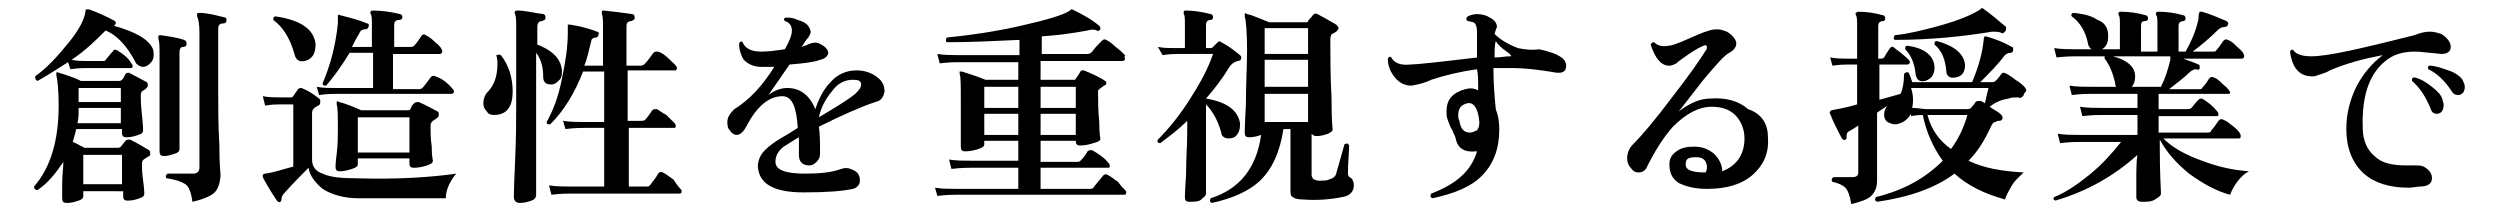
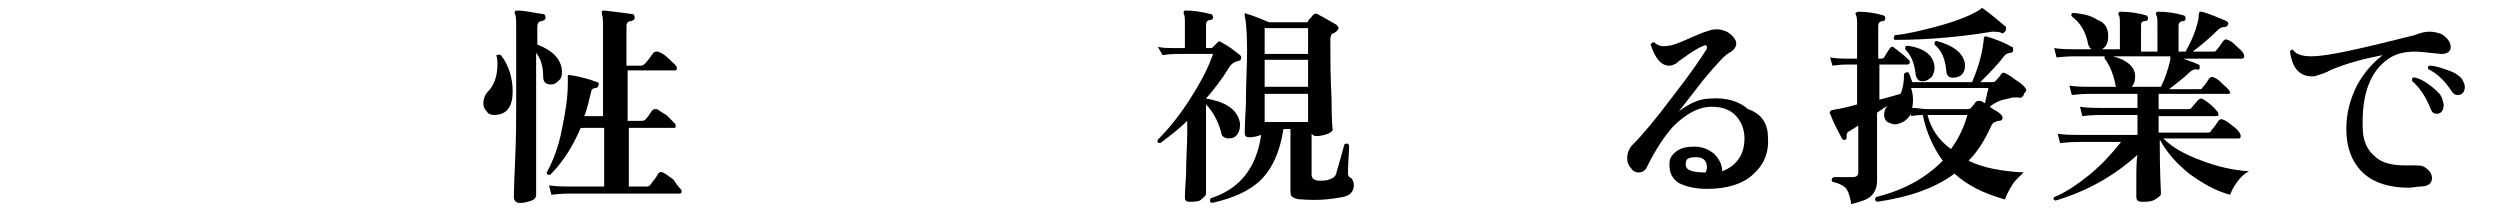
<svg xmlns="http://www.w3.org/2000/svg" version="1.1" id="_レイヤー_2" x="0px" y="0px" viewBox="0 0 213.1 18" style="enable-background:new 0 0 213.1 18;" xml:space="preserve">
  <g id="_レイヤー_1-2">
-     <path d="M13,4.1c0.1,0.2,0.1,0.4,0.1,0.6c0,0.3-0.1,0.5-0.3,0.7s-0.4,0.3-0.6,0.3c-0.2,0-0.4-0.1-0.6-0.3C10.9,4,10,3,9,2.6   C8.2,3.4,7.3,4.3,6.1,5.1C6.6,5.2,7,5.2,7.3,5.2h1.4c0.2,0,0.3,0,0.3-0.1c0.2-0.2,0.3-0.4,0.6-0.7C9.7,4.2,9.8,4.2,10,4.3   c0.5,0.3,0.9,0.6,1.2,1.1c0.1,0.1,0.1,0.2,0.1,0.3c0,0.1-0.1,0.1-0.2,0.1H7.3c-0.2,0-0.6,0-1.3,0.1L5.8,5.3C5,5.8,4.1,6.4,3.2,6.9   C3,6.8,3,6.7,3,6.5c1-0.7,1.9-1.7,2.8-2.8c0.9-1.1,1.4-2,1.5-2.8c0-0.1,0-0.1,0.1-0.1c0,0,0.1,0,0.2,0c0.8,0.3,1.5,0.6,2.2,1   C9.9,1.9,9.9,2,9.8,2.1c0,0.1-0.1,0.1-0.1,0.1C11.5,2.7,12.6,3.3,13,4.1L13,4.1z M12.7,12.8c0.1,0.1,0.1,0.1,0.1,0.3   c0,0.1,0,0.2-0.1,0.2c-0.1,0.1-0.2,0.1-0.3,0.2c-0.2,0.1-0.3,0.2-0.3,0.5c0,0.3,0,0.7,0.1,1.4s0.1,1.1,0.1,1.1   c0,0.2-0.1,0.3-0.4,0.4c-0.3,0.1-0.6,0.2-1,0.2c-0.3,0-0.4-0.1-0.4-0.4v-0.4H7.1v0.4c0,0.2-0.1,0.3-0.4,0.4c-0.3,0.1-0.6,0.2-1,0.2   c-0.3,0-0.4-0.1-0.4-0.4c0,0,0-0.4,0-1.2c0-0.8,0.1-1.4,0.1-1.9c-0.6,0.9-1.3,1.8-2.2,2.4c-0.2,0-0.3-0.1-0.3-0.3   C4.3,14.3,5,12,5,9c0-1.3-0.1-2.2-0.2-2.6c0-0.1,0-0.1,0-0.2c0,0,0.1-0.1,0.2,0c0.7,0.2,1.3,0.4,1.9,0.7h3.2c0.1,0,0.2,0,0.3-0.1   c0.1-0.1,0.2-0.3,0.3-0.5c0.1-0.1,0.2-0.1,0.3-0.1c0.6,0.3,1.1,0.6,1.5,0.8c0.1,0.1,0.1,0.1,0.1,0.3c0,0.1-0.1,0.2-0.2,0.3   C12.2,7.7,12,7.8,12,8.1c0,0.3,0,0.8,0.1,1.7s0.1,1.3,0.1,1.3c0,0.2-0.1,0.3-0.4,0.4s-0.6,0.2-1,0.2c-0.3,0-0.4-0.1-0.4-0.4V11H6.5   c-0.1,0.4-0.2,0.8-0.3,1.1c0.1,0,0.4,0.2,1,0.5h2.8c0.1,0,0.2,0,0.3-0.1l0.4-0.5c0.1-0.1,0.2-0.1,0.4-0.1   C11.7,12.2,12.2,12.5,12.7,12.8L12.7,12.8z M10.3,10.5V9.2H6.7v0.2c0,0.4,0,0.7-0.1,1.1H10.3z M10.3,8.7V7.5H6.7v1.2H10.3z    M10.4,15.7v-2.5H7.1v2.5H10.4z M15.9,3.8c0,0.1-0.1,0.2-0.3,0.2c-0.2,0-0.3,0.2-0.3,0.4v2.9c0,1.2,0,2.4,0,3.7c0,1.3,0,1.8,0,1.7   c0,0.2-0.1,0.3-0.4,0.4c-0.3,0.1-0.6,0.2-0.9,0.2c-0.3,0-0.4-0.1-0.4-0.4c0,0.1,0-0.5,0-1.8c0-1.4,0-2.6,0-3.7V4.6   c0-0.6,0-1-0.1-1.3c0-0.1,0-0.1,0-0.2s0.1-0.1,0.2-0.1c0.7,0.1,1.4,0.2,2,0.4C15.9,3.5,15.9,3.6,15.9,3.8L15.9,3.8z M19.3,1.8   C19.3,1.9,19.2,2,19,2c-0.3,0-0.4,0.2-0.4,0.4v5.4c0,1.4,0,2.9,0.1,4.6c0,1.7,0.1,2.5,0.1,2.4c0,0.7-0.2,1.3-0.5,1.6   c-0.3,0.3-1,0.6-1.9,0.8c-0.1-0.8-0.3-1.3-0.6-1.5c-0.3-0.2-0.8-0.4-1.6-0.5c-0.1-0.1-0.1-0.3,0.1-0.4c0.5,0,1.3,0,2.2,0   c0.3,0,0.5-0.2,0.5-0.5V2.8c0-0.8-0.1-1.2-0.2-1.4c0-0.1,0-0.1,0-0.2c0-0.1,0.1-0.1,0.2-0.1c0.7,0,1.4,0.2,2.2,0.4   C19.3,1.5,19.3,1.6,19.3,1.8L19.3,1.8z" />
-     <path d="M38.9,14.8c-0.2,0.2-0.4,0.5-0.6,0.9c-0.2,0.4-0.3,0.8-0.3,1.2h-7.4c-1.3,0-2.3-0.3-3.1-0.8c-0.6-0.5-1.1-1.1-1.2-1.8   c-0.6,0.6-1.3,1.3-2.1,2.2c-0.1,0.1-0.2,0.3-0.2,0.4c0,0.1,0,0.2-0.1,0.3c-0.1,0.1-0.2,0-0.3-0.1c-0.6-0.9-1-1.6-1.2-2   c0-0.1,0-0.1,0-0.2c0,0,0.1-0.1,0.2-0.1c0.8-0.1,1.6-0.4,2.4-0.6V8.9h-1.2c-0.2,0-0.6,0-1.2,0.1l-0.2-0.8c0.5,0.1,1,0.1,1.4,0.1h1   c0.1,0,0.1,0,0.2-0.1c0.1-0.2,0.3-0.4,0.4-0.6c0.1-0.1,0.2-0.1,0.3-0.1c0.5,0.2,1,0.5,1.5,0.9c0.1,0.1,0.1,0.1,0.1,0.3   S27.2,9,27.1,9c-0.1,0.1-0.2,0.1-0.3,0.2c-0.1,0.1-0.2,0.2-0.2,0.4v4c0,0.6,0.3,1,0.9,1.2c0.6,0.3,1.6,0.4,3,0.4   C34,15.3,36.8,15.1,38.9,14.8L38.9,14.8z M26.9,3.8c0,0.4-0.1,0.7-0.2,0.9c-0.2,0.3-0.4,0.4-0.7,0.5c-0.5,0.1-0.8-0.1-0.9-0.6   c-0.4-1.4-1-2.3-1.8-2.9c0-0.2,0-0.3,0.2-0.3C25.6,1.7,26.8,2.5,26.9,3.8z M38.6,7.6c0.1,0.1,0.1,0.2,0.1,0.2   c0,0.1-0.1,0.2-0.2,0.2h-9.8c-0.3,0-0.8,0-1.5,0.1L27,7.4c0.5,0.1,1.1,0.1,1.7,0.1h3.1v-3h-2c-0.6,1-1.3,2-2,2.8   c-0.2,0-0.3,0-0.3-0.2C28.1,5.7,28.6,4,28.8,2c0-0.2,0-0.3,0-0.5c0-0.1,0-0.1,0-0.2c0,0,0.1-0.1,0.2,0c0.8,0.2,1.6,0.4,2.3,0.7   c0.1,0,0.2,0.1,0.1,0.3c0,0.1-0.1,0.2-0.3,0.2c-0.2,0-0.4,0.1-0.5,0.4C30.4,3.2,30.2,3.6,30,4h1.7V2.2c0-0.5,0-0.9-0.1-1   c0-0.1-0.1-0.1,0-0.2c0-0.1,0.1-0.1,0.2-0.1c0.7,0,1.5,0.1,2.3,0.3c0.1,0,0.2,0.1,0.2,0.3c0,0.1-0.1,0.2-0.3,0.2   c-0.3,0-0.4,0.2-0.4,0.4V4h1.3c0.2,0,0.3,0,0.4-0.1c0.2-0.2,0.4-0.5,0.6-0.8C36,2.9,36.2,2.9,36.3,3c0.2,0.1,0.5,0.3,0.8,0.6   c0.4,0.3,0.6,0.6,0.6,0.8c0,0.1-0.1,0.2-0.2,0.2h-4v3h2.1c0.2,0,0.3,0,0.4-0.1c0.2-0.2,0.4-0.5,0.7-0.9c0.1-0.1,0.2-0.2,0.4-0.1   C37.7,6.7,38.2,7.1,38.6,7.6L38.6,7.6z M37.3,9.5c0.1,0.1,0.1,0.1,0.1,0.3s-0.1,0.2-0.2,0.3c-0.1,0.1-0.2,0.1-0.3,0.2   c-0.1,0.1-0.2,0.2-0.2,0.4c0,0.5,0,1.1,0.1,1.8c0,0.8,0.1,1.2,0.1,1.2c0,0.2-0.2,0.3-0.5,0.4c-0.3,0.1-0.7,0.2-1.1,0.2   c-0.3,0-0.4-0.1-0.4-0.4v-0.4h-4.4v0.5c0,0.2-0.2,0.3-0.5,0.4c-0.3,0.1-0.7,0.2-1,0.2c-0.3,0-0.4-0.1-0.4-0.4c0,0,0-0.3,0.1-1.1   s0.1-1.5,0.1-2.1c0-1.1,0-1.8-0.1-2.1c0-0.1,0-0.1,0-0.2s0.1-0.1,0.2,0c0.5,0.1,1.2,0.4,1.9,0.7h3.9c0.1,0,0.2,0,0.3-0.1   C35,9.2,35.1,9,35.3,8.8c0.1-0.1,0.2-0.1,0.4-0.1C36.4,9,36.9,9.3,37.3,9.5L37.3,9.5z M34.9,13v-3h-4.4v3C30.5,13,34.9,13,34.9,13z   " />
-     <path d="M42.7,4.7c0.7,0.9,1,2,1,3.1c0,1.3-0.5,2-1.6,2c-0.3,0-0.5-0.1-0.6-0.3c-0.2-0.2-0.3-0.4-0.3-0.7c0-0.3,0.1-0.7,0.4-1   c0.5-0.5,0.8-1.3,0.8-2.3c0-0.3,0-0.5-0.1-0.8C42.4,4.7,42.5,4.6,42.7,4.7L42.7,4.7z M47.9,6c0,0.3,0,0.6-0.2,0.8S47.3,7.2,47,7.2   c-0.5,0-0.7-0.2-0.7-0.7c0-0.8-0.2-1.5-0.6-2l0,12.1c0,0.2-0.1,0.4-0.4,0.5c-0.3,0.1-0.6,0.2-1,0.2c-0.3,0-0.5-0.2-0.5-0.5   c0,0.2,0-0.8,0.1-2.9C44,11.8,44,10.1,44,8.9V2.5c0-0.7,0-1.1-0.1-1.3c0-0.1-0.1-0.2,0-0.2c0-0.1,0.1-0.1,0.2-0.1   c0.7,0,1.4,0.2,2.2,0.3c0.1,0,0.2,0.1,0.2,0.3c0,0.2-0.1,0.2-0.3,0.3c-0.3,0-0.4,0.2-0.4,0.5v1.5C47.1,4.3,47.8,5,47.9,6z M58,16.1   c0.1,0.1,0.1,0.1,0.1,0.2c0,0.2-0.1,0.2-0.2,0.2h-9.2c-0.3,0-0.9,0-1.7,0.1l-0.2-0.8c0.6,0.1,1.3,0.1,1.9,0.1h2.8v-5h-1.6   c-0.3,0-0.9,0-1.7,0.1L48,10.3c0.6,0.1,1.3,0.1,1.9,0.1h1.6V6.1h-1.8c-0.7,1.8-1.6,3.3-2.8,4.5c-0.2,0-0.3,0-0.3-0.2   c0.5-0.9,1-2.1,1.3-3.7c0.3-1.4,0.5-2.7,0.5-3.9c0-0.1,0-0.3,0-0.5c0-0.1,0-0.1,0-0.2c0,0,0.1,0,0.2,0c0.7,0.1,1.5,0.3,2.3,0.6   c0.1,0,0.2,0.1,0.1,0.3c0,0.1-0.1,0.2-0.2,0.2c-0.2,0-0.4,0.1-0.4,0.3c-0.2,0.7-0.3,1.4-0.6,2.1h1.6V2.5c0-0.7,0-1.1-0.1-1.3   c0-0.1,0-0.2,0-0.2c0-0.1,0.1-0.1,0.2-0.1c0.9,0.1,1.7,0.2,2.4,0.3c0.1,0,0.2,0.1,0.2,0.3c0,0.2-0.1,0.2-0.3,0.3   c-0.3,0-0.4,0.2-0.4,0.4v3.4h1.2c0.2,0,0.3-0.1,0.4-0.2c0.2-0.2,0.4-0.5,0.7-0.9c0.1-0.1,0.2-0.1,0.4-0.1c0.3,0.1,0.6,0.3,0.9,0.6   c0.4,0.4,0.7,0.6,0.7,0.8c0,0.2-0.1,0.2-0.2,0.2h-4v4.3h1.1c0.2,0,0.3,0,0.4-0.1c0.2-0.2,0.4-0.5,0.6-0.8c0.1-0.1,0.2-0.1,0.4-0.1   c0.2,0.1,0.4,0.3,0.8,0.5c0.3,0.3,0.5,0.5,0.7,0.7c0.1,0.1,0.1,0.2,0.1,0.3c0,0.1-0.1,0.1-0.2,0.1h-3.8v5h1.4c0.2,0,0.3,0,0.4-0.1   c0.2-0.3,0.5-0.6,0.7-1c0.1-0.1,0.2-0.2,0.4-0.1c0.2,0.1,0.5,0.3,0.9,0.6C57.6,15.6,57.8,15.9,58,16.1L58,16.1z" />
-     <path d="M74.6,8.7c-1.2,0.4-2.8,1.1-4.8,2.1c0.1,0.6,0.1,1.4,0.1,2.3c0,0.3-0.1,0.5-0.3,0.7c-0.2,0.2-0.4,0.3-0.6,0.3   c-0.6,0-0.9-0.3-0.9-0.9c0-0.1,0-0.3,0-0.6c0-0.4,0-0.7,0-0.9c-0.7,0.4-1.1,0.7-1.3,0.8c-0.5,0.4-0.7,0.8-0.7,1.3   c0,0.7,0.9,1,2.5,1c1.3,0,2.3-0.1,3.1-0.4c0.3-0.1,0.6-0.1,0.8,0c0.6,0.2,0.8,0.5,0.8,1c0,0.3-0.2,0.6-0.6,0.7   c-0.9,0.2-2.3,0.3-4.2,0.3c-2.5,0-3.8-0.7-3.9-2.2c0-0.5,0.2-1,0.6-1.4c0.3-0.3,0.8-0.7,1.5-1.1c0.2-0.1,0.7-0.4,1.3-0.8   c-0.1-1.8-0.5-2.7-1.3-2.7c-1.2,0-2.2,0.9-3.1,2.6c-0.2,0.4-0.5,0.7-0.8,0.7c-0.2,0-0.4-0.1-0.6-0.4c-0.2-0.2-0.2-0.5-0.2-0.7   c0-0.4,0.2-0.7,0.6-1.1C63.9,8.5,65,7.3,66,5.7c-0.4,0-0.8,0-1.1,0c-0.6,0-1.1-0.2-1.5-0.6C63.2,4.8,63,4.3,63,3.7   c0.1-0.2,0.2-0.2,0.3-0.1c0.2,0.5,0.7,0.8,1.6,0.8c0.6,0,1.3-0.1,2-0.2c0.4-0.7,0.6-1.2,0.6-1.6c0-0.4-0.2-0.7-0.6-0.8   c-0.1-0.1-0.1-0.3,0.1-0.3c0.3,0,0.6,0,1,0.2c0.4,0.1,0.7,0.3,0.8,0.4s0.3,0.4,0.3,0.6c0,0.2-0.1,0.3-0.2,0.5   c-0.2,0.2-0.3,0.4-0.5,0.7L68.3,4c0.3-0.1,0.6-0.2,0.8-0.3c0.3-0.1,0.6-0.1,0.9,0.1c0.4,0.2,0.6,0.5,0.6,0.7S70.4,5,69.9,5.1   c-0.5,0.2-1.4,0.3-2.6,0.4c-0.7,1-1.3,1.9-1.8,2.6c0.5-0.4,1.1-0.6,1.6-0.6c1.1,0,1.9,0.6,2.4,1.8c0.3-0.9,0.7-1.7,1.3-2.3   c0.6-0.7,1.4-1,2.2-1c0.7,0,1.3,0.2,1.8,0.6c0.4,0.3,0.6,0.7,0.6,1.2C75.3,8.3,75.1,8.6,74.6,8.7L74.6,8.7z M72.9,8   c0.3-0.3,0.5-0.5,0.5-0.8c0-0.3-0.2-0.4-0.7-0.4c-0.7,0-1.3,0.3-1.8,1C70.4,8.4,70,9.1,69.8,10C71.3,9.1,72.3,8.5,72.9,8L72.9,8z" />
-     <path d="M95.9,16.2c0.1,0.1,0.1,0.1,0.1,0.2c0,0.2-0.1,0.2-0.2,0.2H81.6c-0.3,0-0.9,0-1.7,0.1L79.7,16c0.6,0.1,1.3,0.1,1.9,0.1h5.2   v-1.8h-4c-0.3,0-0.9,0-1.7,0.1l-0.2-0.8c0.6,0.1,1.3,0.1,1.9,0.1h4V12h-2.9v0.3c0,0.2-0.2,0.3-0.5,0.4s-0.7,0.2-1.1,0.2   c-0.3,0-0.4-0.1-0.4-0.4c0,0.1,0-0.3,0-1.2c0-0.9,0-1.8,0-2.7c0-1.3,0-2.1-0.1-2.3c0-0.1,0-0.1,0-0.2c0.1,0,0.1,0,0.2,0   c0.6,0.2,1.3,0.4,2,0.7h2.8V5.3h-5c-0.3,0-0.9,0-1.7,0.1l-0.2-0.8c0.6,0.1,1.3,0.1,1.9,0.1h5.1V3.4c-2.1,0.1-4.2,0.2-6.2,0.2   c-0.1-0.1-0.1-0.2,0-0.4c2-0.2,4.1-0.5,6.3-1c2.2-0.5,3.6-0.9,4.2-1.3c0,0,0.1-0.1,0.1-0.1c0,0,0.1,0,0.1,0   c0.8,0.4,1.6,0.8,2.3,1.4c0.1,0.1,0.1,0.2,0.1,0.3c-0.1,0.1-0.2,0.2-0.3,0.1c-0.2-0.1-0.5-0.1-0.8,0c-1.1,0.2-2.4,0.4-3.9,0.5v1.5   h3.9c0.2,0,0.3-0.1,0.4-0.2c0.2-0.3,0.5-0.6,0.8-0.9c0.1-0.1,0.2-0.2,0.4-0.1c0.2,0.1,0.5,0.3,0.8,0.6c0.4,0.3,0.6,0.5,0.8,0.7   C95.8,4.9,95.9,5,95.9,5c0,0.1-0.1,0.2-0.2,0.2h-7v1.6h2.8c0.1,0,0.2,0,0.2-0.1c0.1-0.1,0.2-0.3,0.4-0.6C92.1,6,92.2,6,92.4,6   c0.7,0.3,1.4,0.6,1.8,0.9c0.1,0,0.1,0.1,0.1,0.2c0,0.1-0.1,0.2-0.2,0.2c-0.1,0.1-0.3,0.2-0.5,0.4c0,0.1,0,0.2,0,0.3   c0,0.6,0,1.4,0.1,2.4c0,1,0.1,1.5,0.1,1.4c0,0.2-0.2,0.3-0.6,0.4c-0.3,0.1-0.7,0.2-1.1,0.2c-0.3,0-0.4-0.1-0.4-0.4V12h-3v1.8h3   c0.2,0,0.3,0,0.4-0.1c0.3-0.3,0.5-0.6,0.6-0.8c0.1-0.1,0.2-0.1,0.4-0.1c0.5,0.3,1,0.6,1.4,1.1c0.1,0.1,0.1,0.2,0.1,0.3   c0,0.1-0.1,0.1-0.2,0.1h-5.7v1.8h4.1c0.2,0,0.3,0,0.4-0.1c0.2-0.3,0.5-0.6,0.8-1c0.1-0.1,0.2-0.2,0.4-0.1c0.2,0.1,0.5,0.3,0.9,0.6   C95.5,15.8,95.8,16.1,95.9,16.2L95.9,16.2z M86.8,9.1V7.4h-2.9v1.8H86.8z M86.8,11.5V9.7h-2.9v1.8H86.8z M91.7,9.1V7.4h-3v1.8H91.7   z M91.7,11.5V9.7h-3v1.8H91.7z" />
+     <path d="M42.7,4.7c0.7,0.9,1,2,1,3.1c0,1.3-0.5,2-1.6,2c-0.3,0-0.5-0.1-0.6-0.3c-0.2-0.2-0.3-0.4-0.3-0.7c0-0.3,0.1-0.7,0.4-1   c0.5-0.5,0.8-1.3,0.8-2.3c0-0.3,0-0.5-0.1-0.8C42.4,4.7,42.5,4.6,42.7,4.7L42.7,4.7z M47.9,6c0,0.3,0,0.6-0.2,0.8S47.3,7.2,47,7.2   c-0.5,0-0.7-0.2-0.7-0.7c0-0.8-0.2-1.5-0.6-2l0,12.1c0,0.2-0.1,0.4-0.4,0.5c-0.3,0.1-0.6,0.2-1,0.2c-0.3,0-0.5-0.2-0.5-0.5   c0,0.2,0-0.8,0.1-2.9C44,11.8,44,10.1,44,8.9V2.5c0-0.7,0-1.1-0.1-1.3c0-0.1-0.1-0.2,0-0.2c0-0.1,0.1-0.1,0.2-0.1   c0.7,0,1.4,0.2,2.2,0.3c0.1,0,0.2,0.1,0.2,0.3c0,0.2-0.1,0.2-0.3,0.3c-0.3,0-0.4,0.2-0.4,0.5v1.5C47.1,4.3,47.8,5,47.9,6z M58,16.1   c0.1,0.1,0.1,0.1,0.1,0.2c0,0.2-0.1,0.2-0.2,0.2h-9.2c-0.3,0-0.9,0-1.7,0.1l-0.2-0.8c0.6,0.1,1.3,0.1,1.9,0.1h2.8v-5h-1.6   c-0.3,0-0.9,0-1.7,0.1L48,10.3c0.6,0.1,1.3,0.1,1.9,0.1h1.6h-1.8c-0.7,1.8-1.6,3.3-2.8,4.5c-0.2,0-0.3,0-0.3-0.2   c0.5-0.9,1-2.1,1.3-3.7c0.3-1.4,0.5-2.7,0.5-3.9c0-0.1,0-0.3,0-0.5c0-0.1,0-0.1,0-0.2c0,0,0.1,0,0.2,0c0.7,0.1,1.5,0.3,2.3,0.6   c0.1,0,0.2,0.1,0.1,0.3c0,0.1-0.1,0.2-0.2,0.2c-0.2,0-0.4,0.1-0.4,0.3c-0.2,0.7-0.3,1.4-0.6,2.1h1.6V2.5c0-0.7,0-1.1-0.1-1.3   c0-0.1,0-0.2,0-0.2c0-0.1,0.1-0.1,0.2-0.1c0.9,0.1,1.7,0.2,2.4,0.3c0.1,0,0.2,0.1,0.2,0.3c0,0.2-0.1,0.2-0.3,0.3   c-0.3,0-0.4,0.2-0.4,0.4v3.4h1.2c0.2,0,0.3-0.1,0.4-0.2c0.2-0.2,0.4-0.5,0.7-0.9c0.1-0.1,0.2-0.1,0.4-0.1c0.3,0.1,0.6,0.3,0.9,0.6   c0.4,0.4,0.7,0.6,0.7,0.8c0,0.2-0.1,0.2-0.2,0.2h-4v4.3h1.1c0.2,0,0.3,0,0.4-0.1c0.2-0.2,0.4-0.5,0.6-0.8c0.1-0.1,0.2-0.1,0.4-0.1   c0.2,0.1,0.4,0.3,0.8,0.5c0.3,0.3,0.5,0.5,0.7,0.7c0.1,0.1,0.1,0.2,0.1,0.3c0,0.1-0.1,0.1-0.2,0.1h-3.8v5h1.4c0.2,0,0.3,0,0.4-0.1   c0.2-0.3,0.5-0.6,0.7-1c0.1-0.1,0.2-0.2,0.4-0.1c0.2,0.1,0.5,0.3,0.9,0.6C57.6,15.6,57.8,15.9,58,16.1L58,16.1z" />
    <path d="M105.7,10.5c0,0.3,0,0.6-0.2,0.9s-0.4,0.4-0.8,0.4c-0.3,0-0.6-0.2-0.6-0.5c-0.3-1.1-0.8-1.9-1.3-2.4v2.4c0,1,0,2.1,0,3.4   c0,1.3,0,1.9,0,1.8c0,0.2-0.2,0.3-0.4,0.5s-0.6,0.2-1,0.2c-0.3,0-0.4-0.1-0.4-0.4c0,0.1,0-0.5,0.1-1.9c0-1.4,0.1-2.6,0.1-3.6v-1   c-0.7,0.7-1.5,1.3-2.3,1.9c-0.2,0-0.3-0.1-0.2-0.3c0.9-0.9,1.8-2,2.7-3.4c0.9-1.4,1.6-2.7,2-3.9h-3c-0.2,0-0.7,0-1.3,0.1L98.7,4   c0.5,0.1,1,0.1,1.5,0.1h0.8v-2c0-0.5,0-0.8-0.1-0.9c0-0.1,0-0.1,0-0.2c0-0.1,0.1-0.1,0.2-0.1c0.6,0,1.3,0.1,2.1,0.3   c0.1,0,0.2,0.1,0.2,0.3c0,0.1-0.1,0.2-0.2,0.2c-0.3,0-0.4,0.2-0.4,0.4v2h0.4c0.1,0,0.1,0,0.2-0.1c0.1-0.1,0.2-0.2,0.4-0.4   c0.1-0.1,0.2-0.1,0.3,0c0.6,0.3,1.1,0.7,1.6,1.1c0.1,0.1,0.1,0.1,0.1,0.2c0,0.2-0.1,0.3-0.3,0.3c-0.3,0.1-0.5,0.2-0.7,0.5   c-0.6,1-1.3,1.9-2,2.7C104.6,8.7,105.5,9.4,105.7,10.5L105.7,10.5z M115.4,15.8c0,0.5-0.3,0.9-1,1c-1,0.2-2.1,0.3-3.4,0.2   c-0.4,0-0.7-0.1-0.8-0.2c-0.2-0.1-0.2-0.3-0.2-0.6v-5.2h-0.6c-0.3,2-1,3.5-2.1,4.5c-0.9,0.8-2.2,1.4-4,1.8   c-0.2-0.1-0.2-0.2-0.1-0.4c2.5-0.8,3.9-2.6,4.3-5.4c-0.3,0.1-0.6,0.2-1,0.2c-0.3,0-0.4-0.1-0.4-0.4c0,0.1,0-0.6,0.1-2.4   c0-1.7,0.1-3.3,0.1-4.6c0-1.6-0.1-2.6-0.2-2.9c0-0.1,0-0.1,0-0.2s0.1-0.1,0.2,0c0.5,0.1,1.1,0.4,1.9,0.7h3.1c0.1,0,0.2,0,0.2-0.1   c0-0.1,0.2-0.2,0.4-0.5c0.1-0.1,0.2-0.2,0.4-0.1c0.4,0.2,0.9,0.5,1.6,0.9c0.1,0.1,0.2,0.2,0.2,0.3c0,0.1-0.1,0.2-0.2,0.3   c-0.2,0.1-0.3,0.2-0.4,0.2c0,0.1-0.1,0.2-0.1,0.4v0.5c0,1.2,0,2.7,0.1,4.6c0,1.9,0.1,2.8,0.1,2.6c0,0.2-0.2,0.3-0.4,0.4   c-0.3,0.1-0.6,0.2-1,0.2c-0.2,0-0.3-0.1-0.4-0.2v3.5c0,0.2,0.1,0.3,0.2,0.4c0.1,0,0.2,0.1,0.4,0.1c0.4,0,0.7,0,0.9-0.1   c0.3-0.1,0.5-0.2,0.6-0.5c0-0.1,0.3-1,0.7-2.5c0.2-0.1,0.3-0.1,0.4,0.1c0,0.6-0.1,1.4-0.1,2.4c0,0.2,0.1,0.3,0.3,0.4   C115.2,15.2,115.4,15.4,115.4,15.8L115.4,15.8z M111.5,4.6V2.4h-3.7v2.2L111.5,4.6L111.5,4.6z M111.5,7.4V5.1h-3.7v2.3   C107.9,7.4,111.5,7.4,111.5,7.4z M111.5,10.4V8h-3.7v2.4H111.5z" />
-     <path d="M133.1,4.9c0.3,0.2,0.4,0.5,0.4,0.7c0,0.4-0.2,0.6-0.6,0.6c-0.1,0-0.1,0-0.2,0c-1.2-0.2-2.5-0.4-3.9-0.4c-0.5,0-1,0-1.5,0   c0,1.3,0.1,2.5,0.2,3.5c0.2,0.5,0.3,1.1,0.3,1.7c0,1.7-0.5,3-1.5,4c-0.9,0.9-2.3,1.5-4.2,1.9c-0.2-0.1-0.2-0.2-0.1-0.4   c2.1-0.8,3.4-1.9,3.9-3.6c0,0-0.1,0-0.1,0c-0.9,0.1-1.5-0.2-1.7-1c0-0.2-0.2-0.5-0.3-0.8c-0.2-0.3-0.3-0.6-0.4-0.9   c-0.1-0.2-0.1-0.5-0.1-0.7c0-1,0.5-1.6,1.6-1.9c0.4-0.1,0.7-0.1,1.1,0.1c0-0.8,0-1.4-0.1-1.8c-1.4,0.2-2.7,0.5-3.9,0.9   c-0.4,0.2-1,0.4-1.7,0.5c-0.5,0-1-0.2-1.4-0.7s-0.6-1-0.6-1.6c0.1-0.2,0.2-0.2,0.3-0.1c0.2,0.4,0.7,0.7,1.6,0.6   c0.5,0,2.4-0.2,5.7-0.6c0-1.2,0-2,0-2.2c0-0.4-0.1-0.7-0.3-0.8c-0.1,0-0.3-0.1-0.5-0.1c-0.1-0.1-0.2-0.2,0-0.4   c0.2-0.1,0.5-0.2,0.8-0.2c0.4,0,0.8,0.1,1.1,0.3c0.4,0.2,0.6,0.5,0.6,0.8c0,0-0.1,0.2-0.2,0.6c0.5,0.5,1.2,0.9,2,1.2   c0.5,0.1,1.1,0.2,1.8,0.1C132.1,4.4,132.7,4.6,133.1,4.9L133.1,4.9z M126.1,10.4c-0.1-1.2-0.5-1.7-1-1.6c-0.5,0.1-0.8,0.4-0.8,1   c0,0.2,0,0.3,0.1,0.5c0.1,0.7,0.4,1,0.9,1c0.2,0,0.4-0.1,0.6-0.2C126,11,126.1,10.8,126.1,10.4L126.1,10.4z M128.7,4.6   c-0.4-0.3-0.9-0.6-1.2-1.1c-0.1,0.3-0.1,0.8-0.1,1.4c0.5,0,0.9-0.1,1.3-0.1c0.1,0,0.1,0,0.1-0.1C128.8,4.7,128.7,4.7,128.7,4.6   L128.7,4.6z" />
    <path d="M150.7,11.7c0.1,1.4-0.4,2.4-1.3,3.2c-0.9,0.8-2.2,1.2-3.9,1.2c-1,0-1.8-0.2-2.4-0.5c-0.6-0.4-0.8-0.9-0.8-1.6   c0-0.5,0.2-0.8,0.6-1.1s0.9-0.4,1.5-0.4c0.7,0,1.2,0.2,1.7,0.6c0.4,0.4,0.7,0.9,0.7,1.5c1.3-0.5,1.9-1.5,1.9-2.8   c0-0.8-0.3-1.5-0.8-2c-0.5-0.5-1.2-0.7-2-0.7c-1.1,0-2.2,0.6-3.3,1.7c-0.8,0.9-1.5,2-2.2,3.4c-0.1,0.3-0.4,0.5-0.7,0.5   c-0.3,0-0.5-0.1-0.7-0.4c-0.2-0.2-0.3-0.5-0.3-0.8c0-0.5,0.2-0.9,0.5-1.2c0.8-0.8,1.9-2.1,3.4-4.1c1.4-1.8,2.3-3.1,2.8-3.9   c0.1-0.1,0.1-0.2,0.1-0.3c0-0.1-0.1-0.2-0.3-0.1c-0.5,0.2-1.1,0.6-1.8,1.1c-0.3,0.2-0.4,0.3-0.5,0.4c-0.2,0.1-0.4,0.2-0.6,0.2   c-0.7,0-1.2-0.6-1.6-1.8c0.1-0.2,0.2-0.2,0.3-0.2c0.3,0.3,0.7,0.4,1.2,0.3c0.3,0,0.8-0.2,1.5-0.5c0.7-0.3,1.3-0.6,2-0.8   c0.3-0.1,0.5-0.1,0.7-0.1c0.3,0,0.5,0.1,0.8,0.2c0.5,0.3,0.8,0.7,0.8,1c0,0.3-0.2,0.6-0.6,0.8c-0.4,0.2-1.1,1-2.2,2.3   c-0.7,0.9-1.4,1.8-2.1,2.7c0.9-0.7,1.8-1.1,2.7-1.1c1.3-0.1,2.4,0.2,3.2,0.9C150.2,9.7,150.7,10.6,150.7,11.7L150.7,11.7z    M145.4,14.7c0-0.1,0.1-0.2,0.1-0.4c0-0.6-0.3-0.9-0.9-0.9c-0.6,0-0.9,0.1-0.9,0.5C143.6,14.5,144.2,14.7,145.4,14.7z" />
    <path d="M172.5,8.1c-0.1,0.2-0.3,0.3-0.5,0.2c-0.3,0-0.5,0-0.8,0.1c-0.6,0.1-1.1,0.3-1.6,0.7c0.4,0.3,0.7,0.4,0.9,0.6   c0.1,0.1,0.2,0.2,0.2,0.3c0,0.2-0.1,0.3-0.3,0.3c-0.1,0-0.2,0-0.3,0.1c-0.2,0-0.3,0.2-0.4,0.4c-0.5,1.1-1.1,2.1-1.9,2.9   c1.2,0.6,2.8,0.9,4.7,1c-0.3,0.3-0.7,0.6-1,1.1c-0.3,0.5-0.5,0.9-0.6,1.2c-1.8-0.5-3.2-1.2-4.3-2.2c-1.6,1.2-3.8,2-6.6,2.4   c-0.2-0.1-0.2-0.2-0.1-0.4c2.4-0.6,4.2-1.6,5.7-3.1c-0.8-1.1-1.4-2.4-1.7-3.9c-0.2,0-0.5,0-1,0.1l0-0.2c-0.3,0.5-0.7,0.8-1.3,0.9   c-0.3,0-0.5-0.1-0.7-0.2s-0.3-0.4-0.3-0.6c0-0.3,0.1-0.6,0.3-0.8c-0.3,0.2-0.6,0.4-0.9,0.6v0.3c0,0.8,0,1.9,0,3.4s0,2.1,0,2.1   c0,0.6-0.2,1-0.5,1.3c-0.3,0.3-0.9,0.5-1.7,0.7c-0.1-0.7-0.3-1.2-0.5-1.4c-0.2-0.2-0.6-0.4-1.1-0.5c-0.1-0.1-0.1-0.3,0.1-0.4   c0.4,0,0.9,0,1.6,0c0.3,0,0.5-0.1,0.5-0.4v-4c-0.3,0.2-0.6,0.4-0.8,0.5c-0.2,0.1-0.2,0.3-0.2,0.5c0,0.1,0,0.2-0.1,0.2   c-0.1,0.1-0.2,0-0.3-0.1c-0.3-0.6-0.7-1.3-1-2.1c-0.1-0.1,0-0.2,0.1-0.3c0.5-0.1,1.2-0.2,2.2-0.5V5.5h-0.8c-0.2,0-0.6,0-1.3,0.1   l-0.2-0.7c0.6,0.1,1.1,0.1,1.5,0.1h0.8V2.3c0-0.5,0-0.9-0.1-1c0-0.1-0.1-0.2,0-0.2c0,0,0.1-0.1,0.2-0.1c0.7,0,1.4,0.1,2.1,0.3   c0.1,0,0.2,0.1,0.2,0.3c0,0.1-0.1,0.2-0.2,0.2c-0.3,0-0.4,0.2-0.4,0.4V5h0.2c0.1,0,0.2,0,0.3-0.1c0.1-0.2,0.3-0.5,0.5-0.8   c0.1-0.1,0.2-0.2,0.4,0c0.4,0.3,0.8,0.6,1.2,1c0.1,0.1,0.1,0.2,0.1,0.2c0,0.1-0.1,0.2-0.2,0.2h-2.4v3c0.8-0.2,1.4-0.4,1.8-0.5   c0.2-0.4,0.3-1,0.3-1.7c0.1-0.1,0.2-0.2,0.4-0.1c0.1,0.2,0.2,0.5,0.3,0.8h5.1c0.6-1.4,0.9-2.6,1-3.7c0-0.2,0.1-0.2,0.2-0.2   c0.7,0.2,1.5,0.5,2.2,0.9c0.1,0,0.1,0.1,0.1,0.3c0,0.1-0.1,0.2-0.2,0.2c-0.2,0-0.4,0.1-0.5,0.2c-0.6,0.8-1.3,1.5-2.1,2.3h1   c0.1,0,0.2,0,0.3-0.1c0.1-0.1,0.3-0.3,0.5-0.6c0.1-0.1,0.1-0.1,0.2-0.1c0.1,0,0.5,0.2,1,0.6c0.5,0.3,0.8,0.6,0.9,0.8   S172.5,7.9,172.5,8.1L172.5,8.1z M170.9,2.7c-0.1,0.1-0.2,0.2-0.3,0.1c-0.2-0.1-0.5-0.1-0.8-0.1c-2.4,0.4-5.2,0.7-8.3,0.7   c-0.1-0.1-0.1-0.2,0-0.4c1.1-0.1,2.3-0.4,3.8-0.8c1.8-0.5,2.9-1,3.5-1.4c0,0,0.1-0.1,0.1-0.1s0.1,0,0.1,0c0.7,0.5,1.3,1,2,1.6   C171,2.5,171,2.6,170.9,2.7L170.9,2.7z M164.9,5.8c0,0.3-0.1,0.5-0.2,0.7c-0.2,0.2-0.3,0.3-0.6,0.4c-0.5,0.1-0.7-0.1-0.8-0.5   c-0.1-1-0.4-1.7-0.9-2.2c0-0.2,0-0.3,0.2-0.3C164.1,4.1,164.9,4.8,164.9,5.8L164.9,5.8z M169.5,7.5h-6.6c0.2,0.6,0.2,1.2,0.1,1.7   c0.5,0,0.9,0.1,1.2,0.1h3.5c0.1,0,0.2,0,0.3-0.1c0,0,0.2-0.2,0.4-0.5c0.1-0.1,0.2-0.1,0.4-0.1c0.1,0,0.2,0.1,0.4,0.2   C169.3,8.3,169.4,7.9,169.5,7.5z M167.7,9.8h-3.4c0.3,1.2,1,2.2,2,2.9C166.9,11.9,167.4,10.9,167.7,9.8L167.7,9.8z M167.5,5.5   c0,0.6-0.2,1-0.8,1.1c-0.5,0.1-0.8-0.1-0.8-0.6c-0.1-1-0.4-1.7-1-2.2c0-0.2,0-0.3,0.2-0.3C166.6,3.9,167.4,4.6,167.5,5.5L167.5,5.5   z" />
    <path d="M191.7,14.6c-0.4,0.2-0.7,0.5-1,0.9s-0.5,0.8-0.6,1.1c-1.2-0.3-2.4-1-3.5-1.8c-1.1-0.9-1.9-1.8-2.5-2.9v0.6   c0,0.6,0,1.9,0.1,4c0,0.2-0.2,0.3-0.5,0.5s-0.7,0.2-1.1,0.2c-0.3,0-0.5-0.1-0.5-0.4l0-1.3c0-1,0-1.8,0.1-2.3c-2,1.8-4.3,3.1-7,3.9   c-0.2-0.1-0.2-0.2-0.1-0.3c1-0.4,2-1.1,3-1.9c1.1-0.9,1.9-1.8,2.7-2.8h-3.5c-0.3,0-0.9,0-1.7,0.1l-0.2-0.8c0.6,0.1,1.3,0.1,1.9,0.1   h4.9V9.8h-3c-0.3,0-0.9,0-1.7,0.1l-0.2-0.8c0.6,0.1,1.3,0.1,1.9,0.1h3V8h-3.9c-0.3,0-0.9,0-1.7,0.1l-0.2-0.8   c0.6,0.1,1.3,0.1,1.9,0.1h2.1c-0.1-0.1-0.1-0.2-0.1-0.3c-0.2-0.9-0.5-1.6-0.9-2.1c0-0.1,0-0.1,0-0.2H177c-0.3,0-0.9,0-1.7,0.1   l-0.2-0.8c0.6,0.1,1.3,0.1,1.9,0.1h3.7V2.1c0-0.4,0-0.7-0.1-0.8c0-0.1-0.1-0.1,0-0.2c0-0.1,0.1-0.1,0.2-0.1c0.7,0,1.4,0.1,2.1,0.3   c0.1,0,0.2,0.1,0.2,0.3c0,0.1-0.1,0.2-0.3,0.2c-0.2,0-0.3,0.1-0.3,0.4v2.2h1.4V2.1c0-0.4,0-0.7-0.1-0.8c0-0.1-0.1-0.1,0-0.2   c0-0.1,0.1-0.1,0.2-0.1c0.7,0,1.4,0.1,2.1,0.3c0.1,0,0.2,0.1,0.2,0.3c0,0.1-0.1,0.2-0.2,0.2c-0.2,0-0.4,0.1-0.4,0.4v2.2h0.6   c0.5-0.9,0.9-1.8,1.1-2.8c0-0.2,0-0.4,0.1-0.6c0,0,0.1,0,0.2,0c0.7,0.2,1.4,0.5,2.1,0.8c0.1,0.1,0.2,0.2,0.1,0.3   c0,0.1-0.1,0.2-0.3,0.2c-0.2,0-0.4,0.1-0.6,0.3c-0.6,0.6-1.3,1.2-2.1,1.8h1.7c0.1,0,0.3,0,0.3-0.1c0.2-0.2,0.4-0.5,0.6-0.8   c0.1-0.1,0.2-0.2,0.4-0.1c0.3,0.1,0.5,0.3,0.8,0.6c0.4,0.3,0.6,0.6,0.6,0.8c0,0.1-0.1,0.2-0.2,0.2h-5c0.5,0.2,0.9,0.3,1.3,0.5   c0.1,0,0.1,0.1,0.1,0.3c0,0.1-0.1,0.2-0.3,0.1c-0.2,0-0.4,0.1-0.6,0.3c-0.5,0.5-1.1,0.9-1.7,1.4h2.5c0.2,0,0.3,0,0.3-0.1   c0.1-0.1,0.3-0.3,0.6-0.8c0.1-0.1,0.2-0.2,0.4-0.1c0.3,0.1,0.5,0.3,0.8,0.6c0.4,0.3,0.6,0.6,0.6,0.7S190,8,189.9,8H184v1.3h2.4   c0.2,0,0.3,0,0.4-0.1c0.1-0.1,0.3-0.4,0.6-0.7c0.1-0.1,0.2-0.1,0.3-0.1c0.5,0.3,0.9,0.6,1.3,1.1c0.1,0.1,0.1,0.2,0.1,0.3   c0,0.1-0.1,0.1-0.2,0.1H184v1.4h4.2c0.2,0,0.3-0.1,0.3-0.2c0.2-0.2,0.4-0.5,0.6-0.8c0.1-0.1,0.2-0.2,0.4-0.1   c0.3,0.1,0.5,0.3,0.9,0.6c0.4,0.3,0.6,0.6,0.6,0.8c0,0.2-0.1,0.2-0.2,0.2h-6.4c0.8,0.8,1.9,1.4,3.3,1.9   C189,14.2,190.3,14.5,191.7,14.6L191.7,14.6z M179.7,3c0,0.3,0,0.6-0.2,0.9c-0.2,0.3-0.5,0.4-0.8,0.4c-0.4,0-0.6-0.2-0.7-0.5   c-0.2-1.1-0.7-1.9-1.4-2.4c-0.1-0.2,0-0.3,0.2-0.3c0.8,0.1,1.4,0.2,2,0.6C179.4,1.9,179.7,2.4,179.7,3L179.7,3z M185,4.8h-4.9   c1.2,0.3,1.9,0.9,1.9,1.7c0,0.4-0.1,0.7-0.3,0.9h2.5c0.4-0.8,0.6-1.5,0.8-2.3C185,5,185,4.9,185,4.8L185,4.8z" />
    <path d="M208.1,4.6c-1.1-0.1-1.8-0.2-2.2-0.2c-1,0-1.7,0.2-2.3,0.6c-1.6,1.1-2.3,3.1-2.2,5.9c0,1.1,0.4,1.9,1,2.4   c0.6,0.6,1.5,0.8,2.7,0.8c0.2,0,0.4,0,0.6,0c0.4,0,0.7,0,0.9,0.1c0.5,0.3,0.7,0.6,0.7,1c0,0.4-0.3,0.7-1,0.7c-0.3,0-0.6,0.1-1,0.1   c-1.6,0-2.9-0.4-3.8-1.2c-1-0.9-1.5-2.2-1.5-3.8c0-1.3,0.3-2.5,0.9-3.7c0.6-1.1,1.3-1.9,2.2-2.6c-1.6,0.3-3.1,0.7-4.5,1.3   c-0.3,0.2-0.7,0.3-1.3,0.5c-1.2,0.1-1.9-0.6-2.1-2.1c0.1-0.2,0.2-0.2,0.3-0.1c0.2,0.3,0.7,0.5,1.5,0.5c1.5,0,4.4-0.7,8.8-1.8   c0.5-0.2,0.9-0.3,1.3-0.3c0.4,0,0.7,0.1,1,0.2c0.5,0.3,0.8,0.7,0.8,1.1S208.6,4.6,208.1,4.6L208.1,4.6z M208.2,8.5   c0,0.1,0.1,0.3,0.1,0.4c0,0.5-0.2,0.8-0.6,0.8c-0.2,0-0.4-0.1-0.5-0.4c-0.4-1-0.9-1.8-1.6-2.4c0-0.2,0-0.3,0.2-0.3   c0.5,0.1,1,0.4,1.5,0.8S208.1,8.1,208.2,8.5L208.2,8.5z M209.9,6.8c0.1,0.2,0.2,0.4,0.2,0.6c0,0.4-0.2,0.7-0.6,0.7   c-0.2,0-0.4-0.1-0.5-0.3c-0.6-0.9-1.2-1.5-2-1.9c-0.1-0.2,0-0.3,0.1-0.3c0.5,0,1,0.2,1.6,0.4C209.3,6.2,209.7,6.5,209.9,6.8   L209.9,6.8z" />
  </g>
</svg>